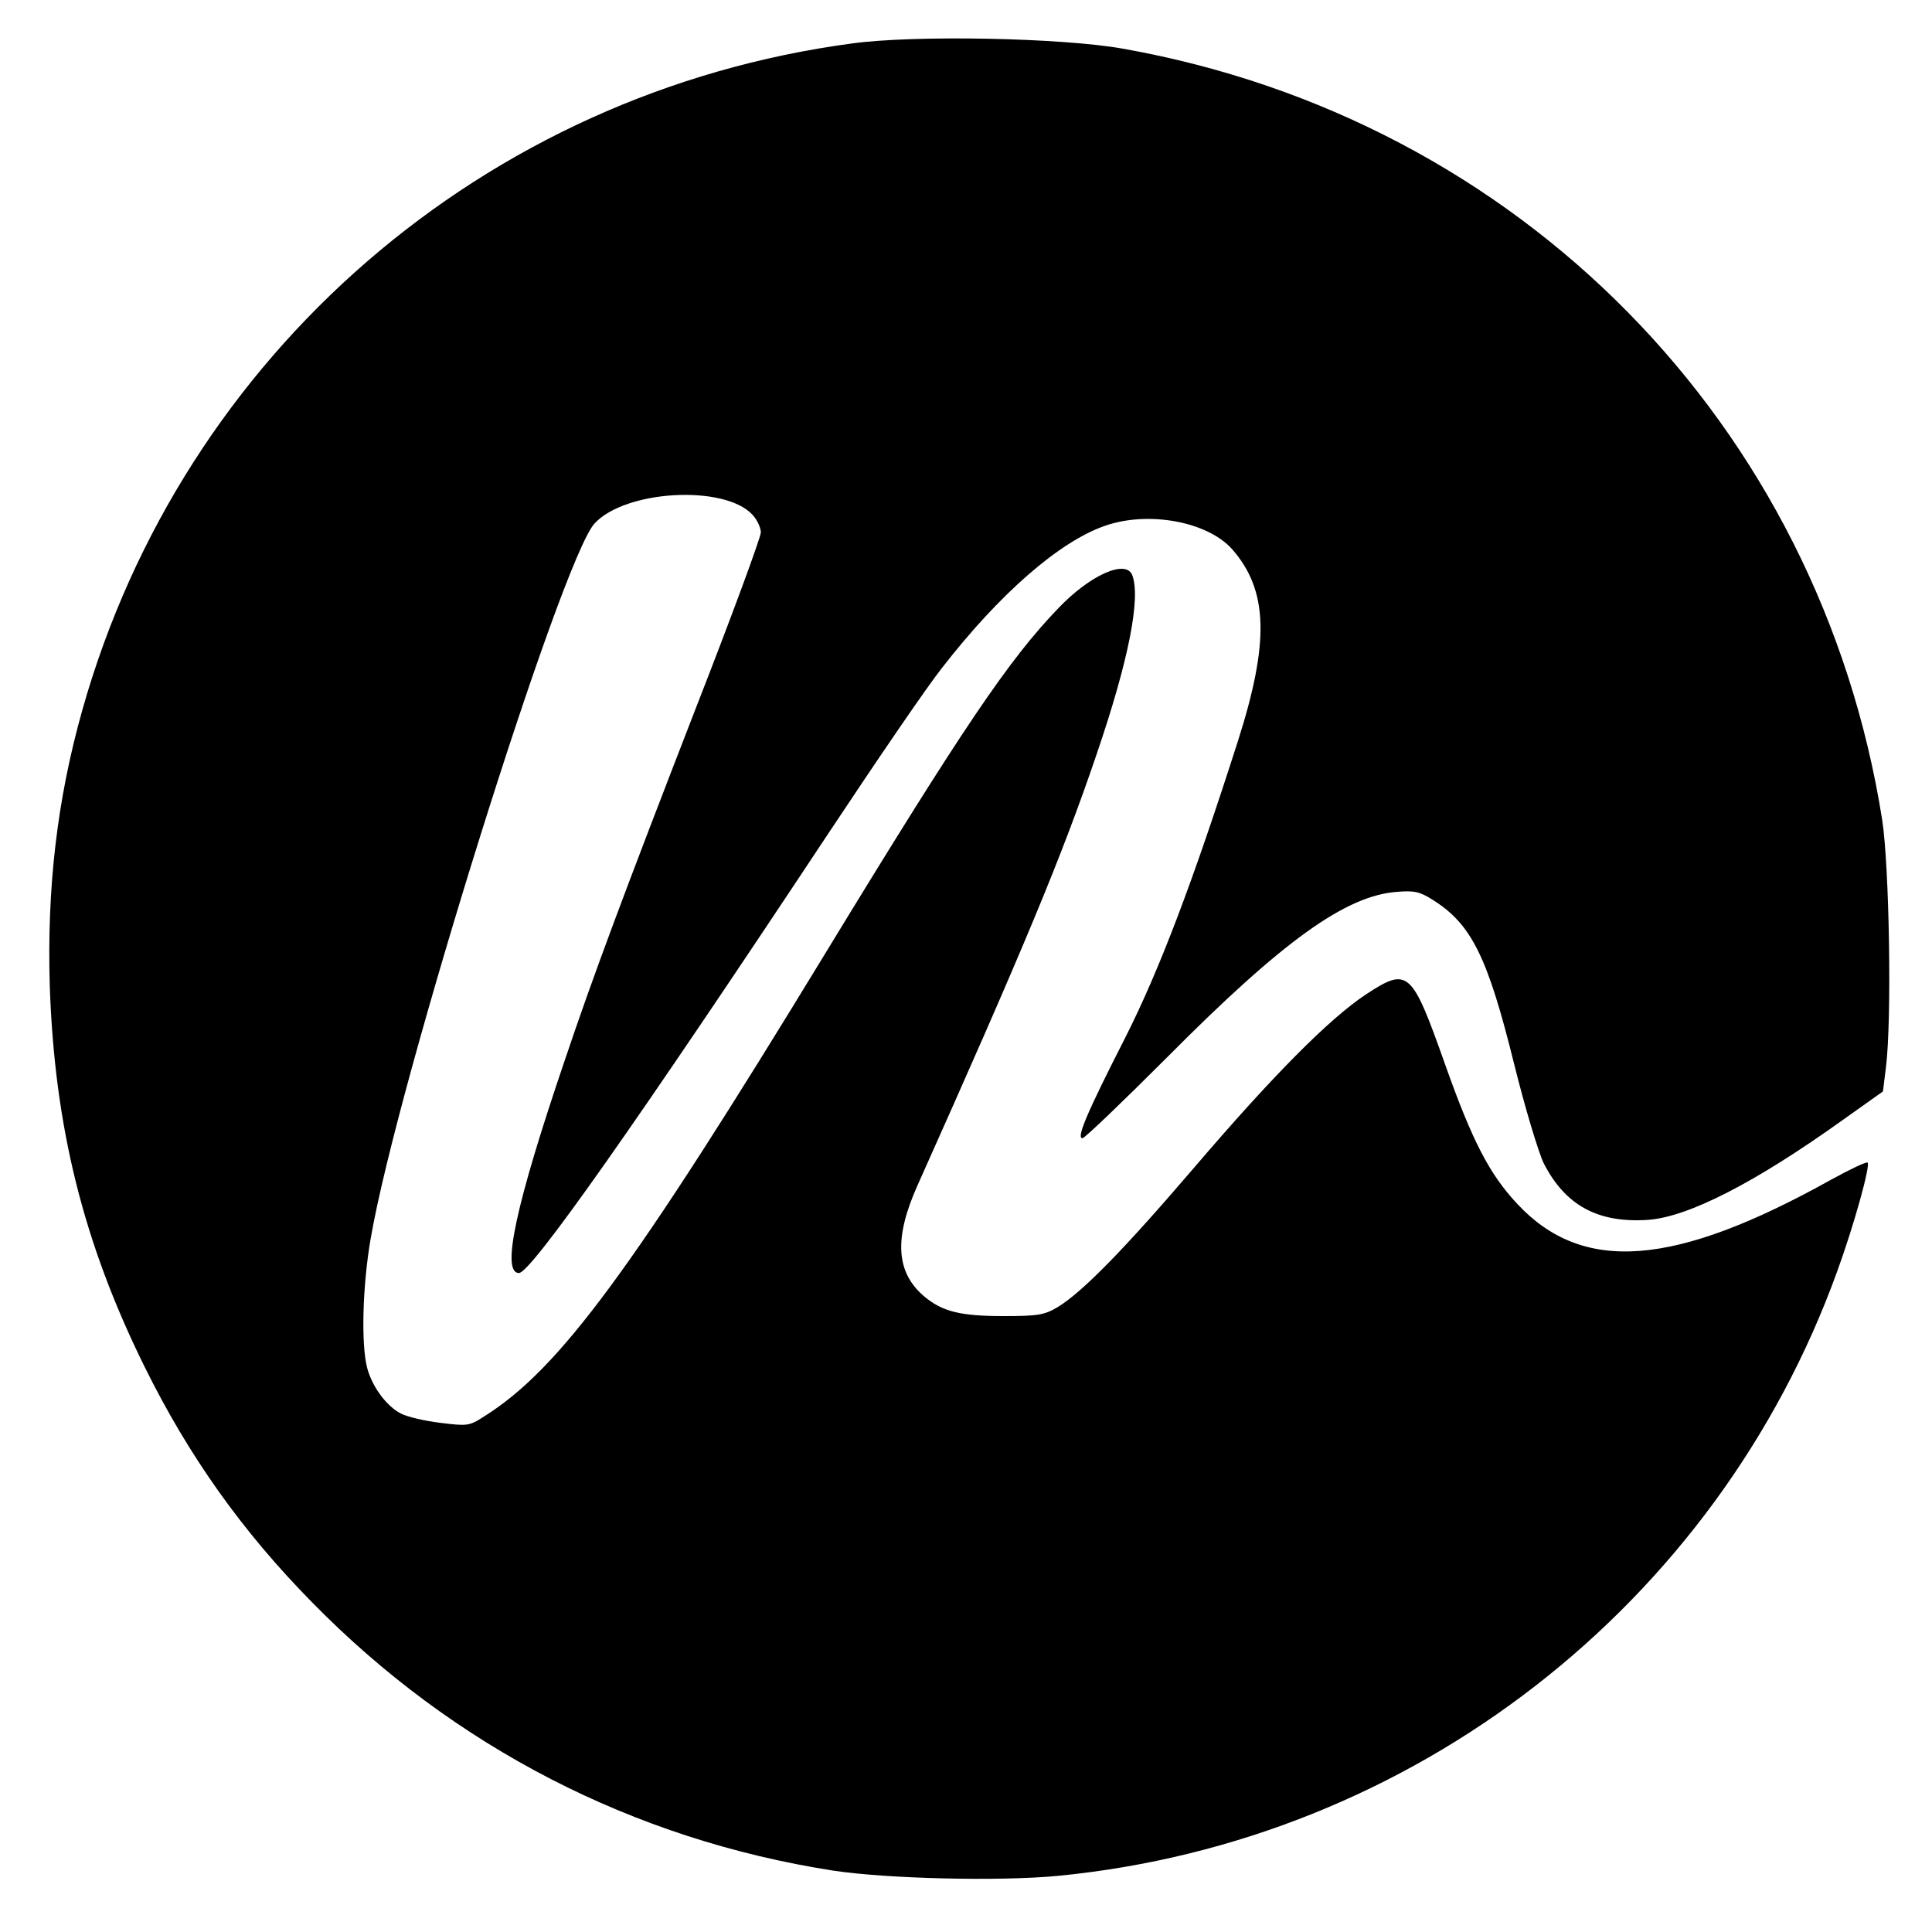
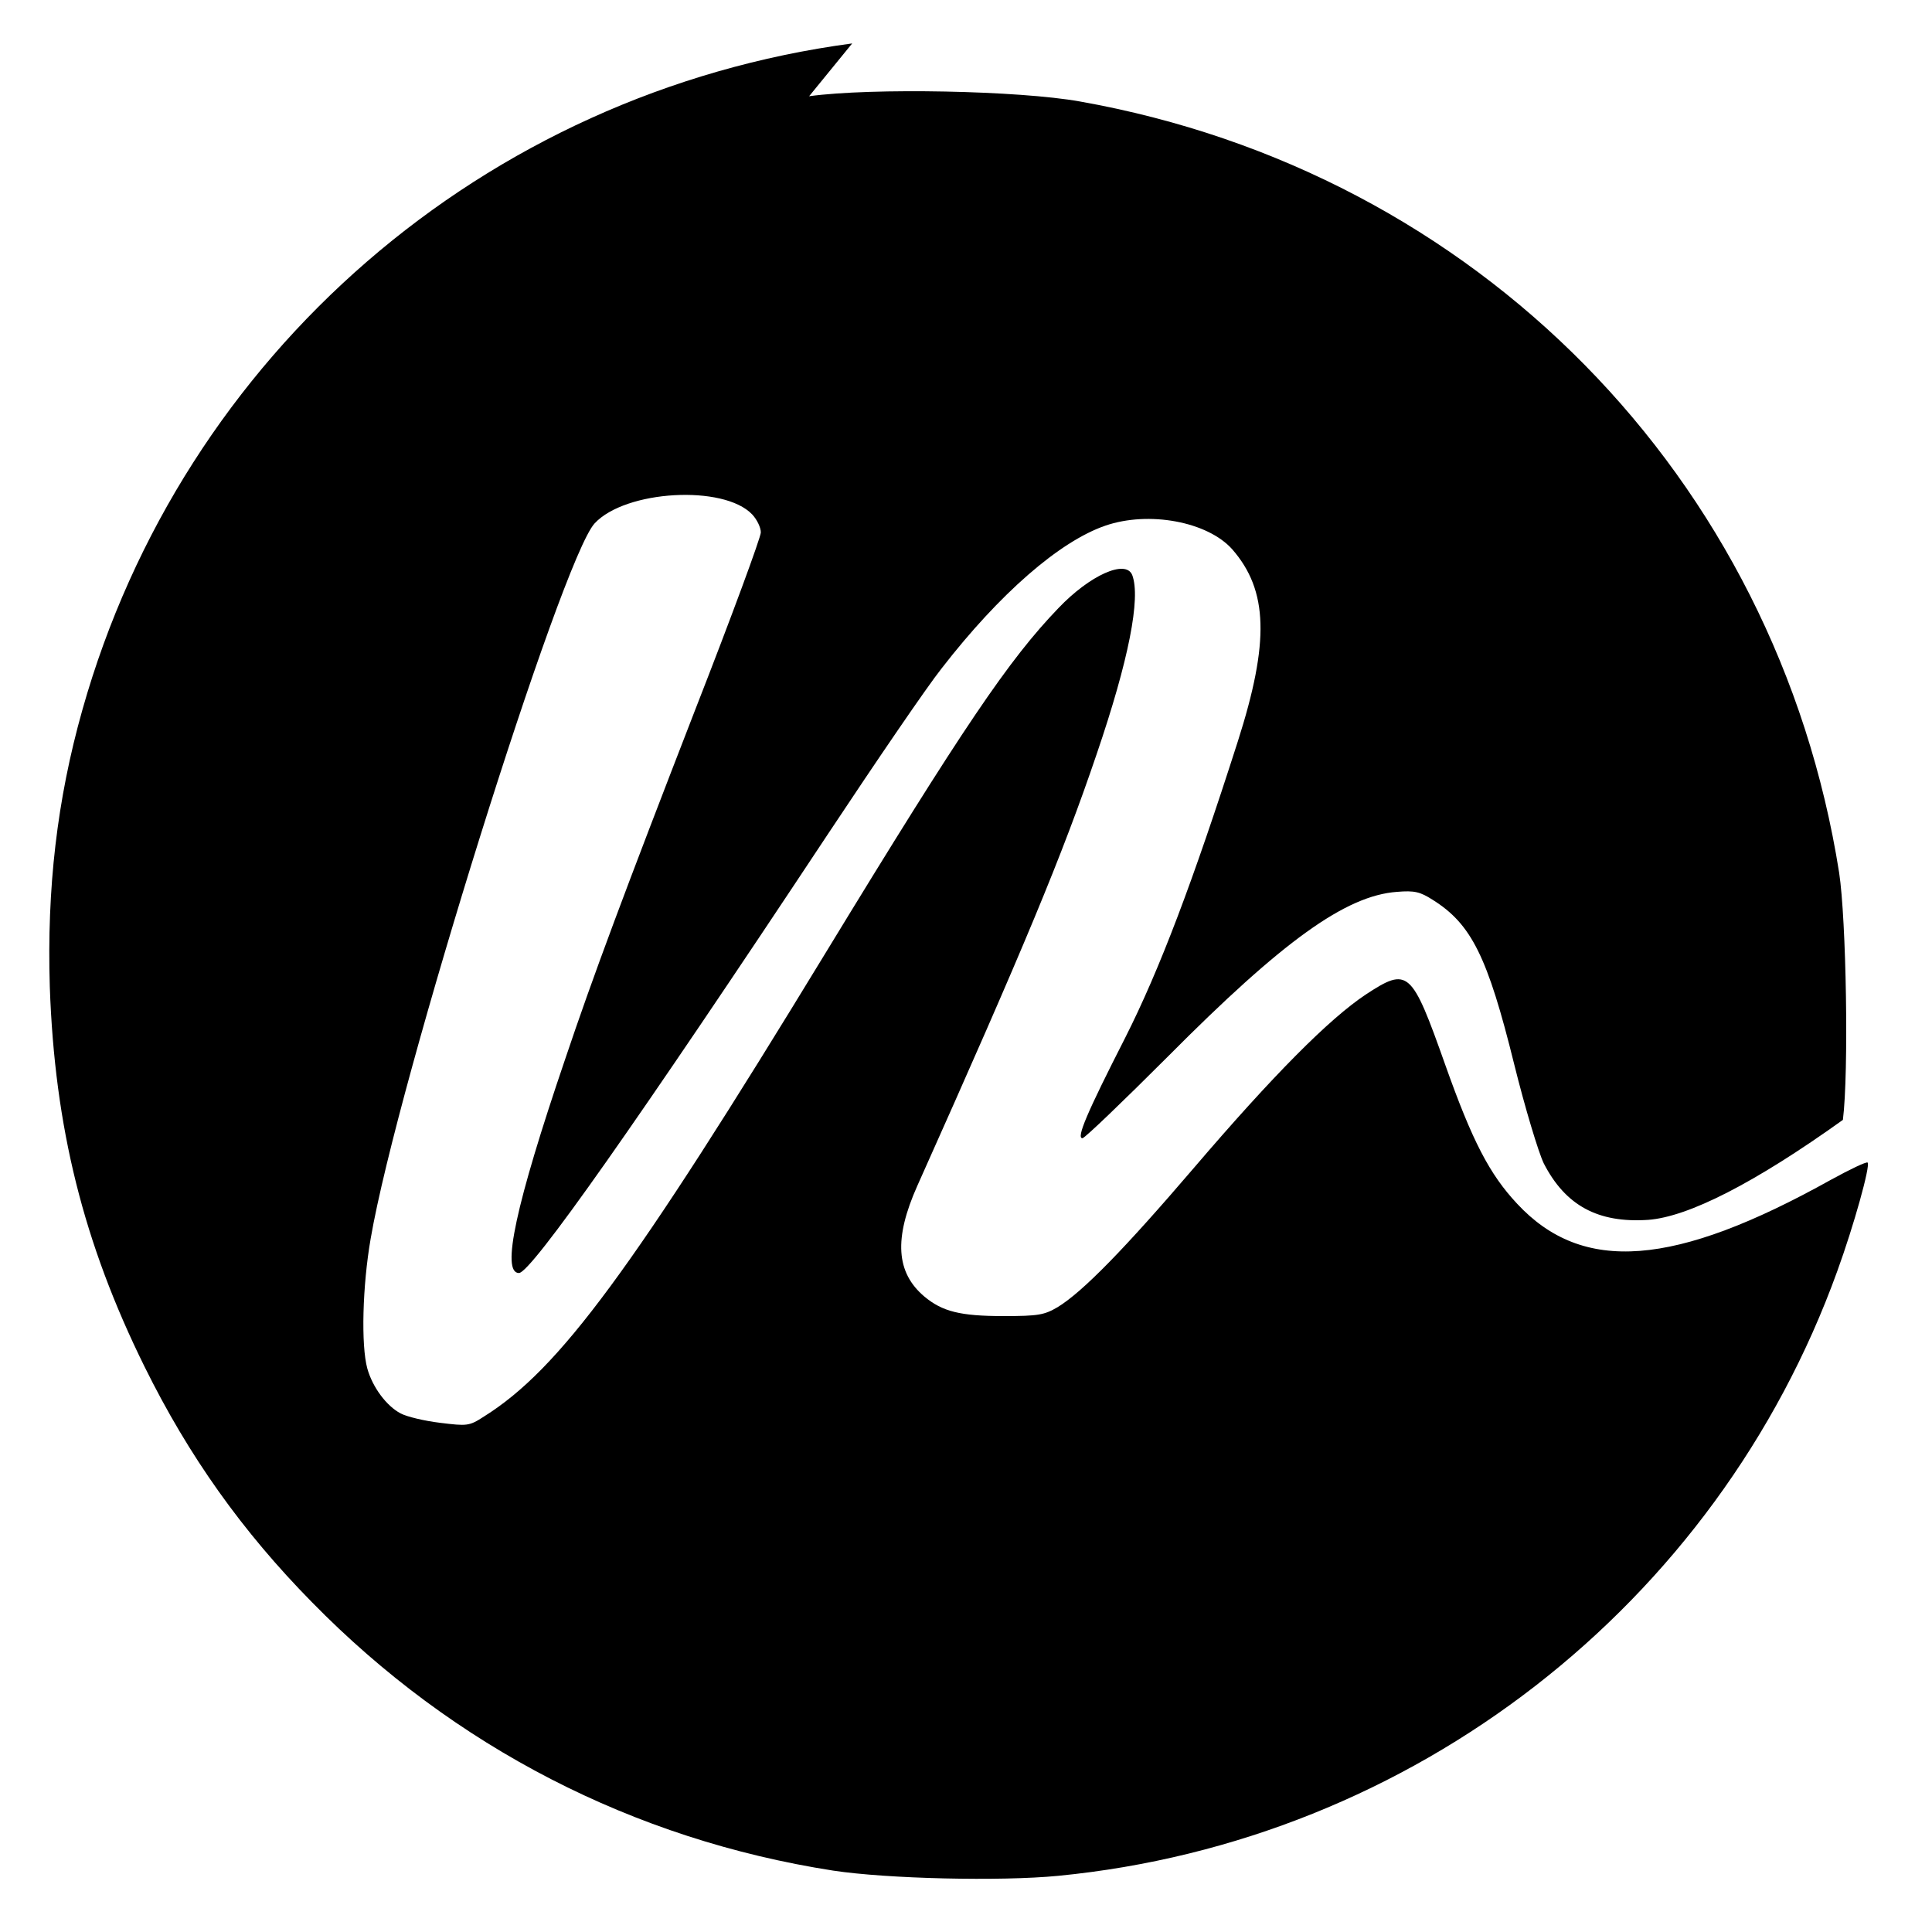
<svg xmlns="http://www.w3.org/2000/svg" version="1.0" width="516pt" height="516pt" viewBox="0 0 516 516" preserveAspectRatio="xMidYMid meet">
  <g transform="translate(0,516) scale(0.1,-0.1)" fill="#000000" stroke="none">
-     <path d="M2276 5044 c-982 -131 -1788 -829 -2056 -1780 -68 -241 -95 -478 -87 -739 13 -376 90 -685 253 -1015 118 -239 261 -440 447 -629 379 -387 859 -634 1392 -717 145 -22 447 -29 601 -14 947 92 1759 723 2081 1615 44 121 89 282 81 290 -3 3 -47 -18 -98 -46 -418 -233 -663 -252 -838 -64 -74 79 -120 168 -192 371 -90 254 -99 262 -212 188 -98 -65 -248 -216 -460 -464 -184 -215 -296 -330 -363 -371 -36 -21 -51 -24 -145 -24 -115 0 -163 12 -211 52 -76 64 -82 155 -19 296 286 639 387 882 479 1153 86 252 118 417 95 478 -17 43 -113 0 -197 -88 -132 -137 -254 -317 -622 -921 -517 -849 -711 -1112 -912 -1238 -40 -26 -45 -26 -118 -17 -41 5 -88 16 -105 25 -38 20 -75 70 -89 120 -17 62 -13 221 9 347 71 414 509 1813 598 1910 82 89 345 104 421 24 13 -14 23 -35 23 -48 0 -13 -78 -225 -175 -473 -190 -490 -273 -712 -348 -935 -132 -388 -171 -570 -123 -570 32 0 315 402 827 1175 128 193 263 391 302 440 155 200 315 339 437 381 116 40 273 11 339 -63 96 -110 100 -247 15 -513 -120 -375 -209 -610 -301 -792 -102 -200 -131 -268 -114 -268 6 0 108 98 228 218 307 309 475 430 612 440 47 4 62 0 95 -21 104 -65 147 -152 218 -439 29 -117 65 -236 79 -265 58 -113 145 -160 279 -151 107 8 284 98 520 267 l107 76 8 65 c16 127 9 535 -10 660 -167 1057 -968 1872 -2028 2060 -162 29 -555 37 -723 14z" />
+     <path d="M2276 5044 c-982 -131 -1788 -829 -2056 -1780 -68 -241 -95 -478 -87 -739 13 -376 90 -685 253 -1015 118 -239 261 -440 447 -629 379 -387 859 -634 1392 -717 145 -22 447 -29 601 -14 947 92 1759 723 2081 1615 44 121 89 282 81 290 -3 3 -47 -18 -98 -46 -418 -233 -663 -252 -838 -64 -74 79 -120 168 -192 371 -90 254 -99 262 -212 188 -98 -65 -248 -216 -460 -464 -184 -215 -296 -330 -363 -371 -36 -21 -51 -24 -145 -24 -115 0 -163 12 -211 52 -76 64 -82 155 -19 296 286 639 387 882 479 1153 86 252 118 417 95 478 -17 43 -113 0 -197 -88 -132 -137 -254 -317 -622 -921 -517 -849 -711 -1112 -912 -1238 -40 -26 -45 -26 -118 -17 -41 5 -88 16 -105 25 -38 20 -75 70 -89 120 -17 62 -13 221 9 347 71 414 509 1813 598 1910 82 89 345 104 421 24 13 -14 23 -35 23 -48 0 -13 -78 -225 -175 -473 -190 -490 -273 -712 -348 -935 -132 -388 -171 -570 -123 -570 32 0 315 402 827 1175 128 193 263 391 302 440 155 200 315 339 437 381 116 40 273 11 339 -63 96 -110 100 -247 15 -513 -120 -375 -209 -610 -301 -792 -102 -200 -131 -268 -114 -268 6 0 108 98 228 218 307 309 475 430 612 440 47 4 62 0 95 -21 104 -65 147 -152 218 -439 29 -117 65 -236 79 -265 58 -113 145 -160 279 -151 107 8 284 98 520 267 c16 127 9 535 -10 660 -167 1057 -968 1872 -2028 2060 -162 29 -555 37 -723 14z" />
  </g>
</svg>